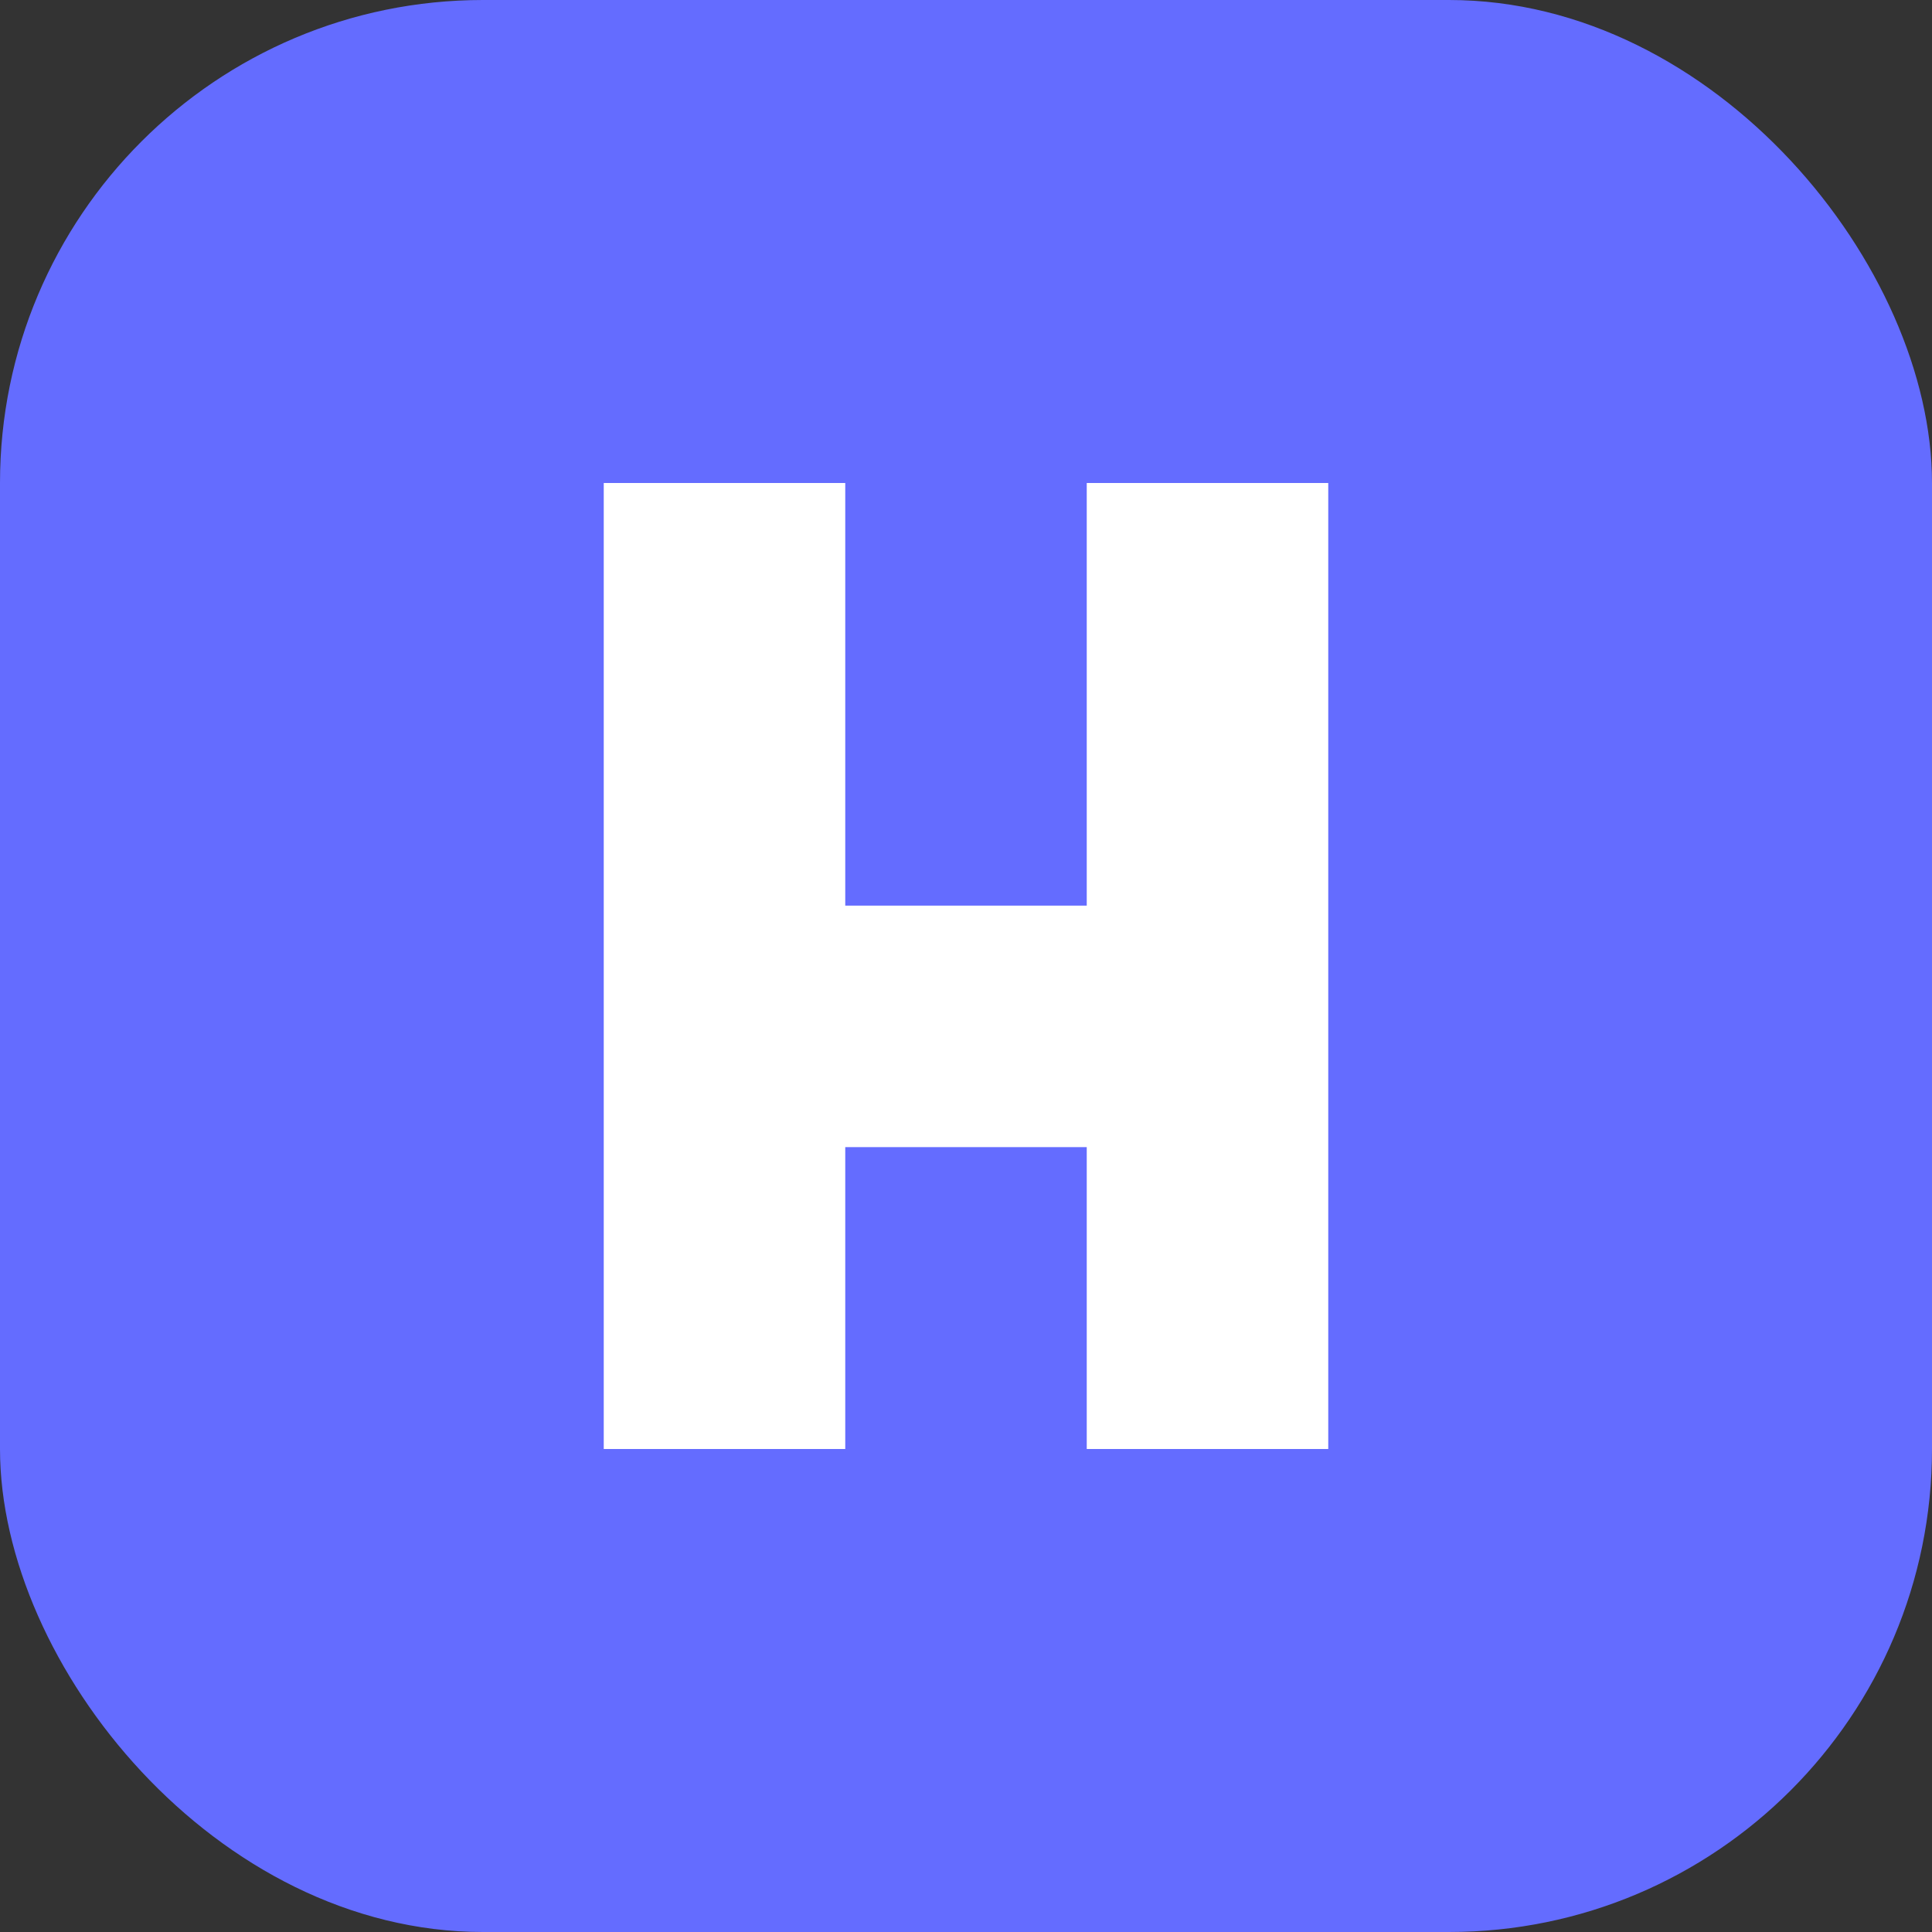
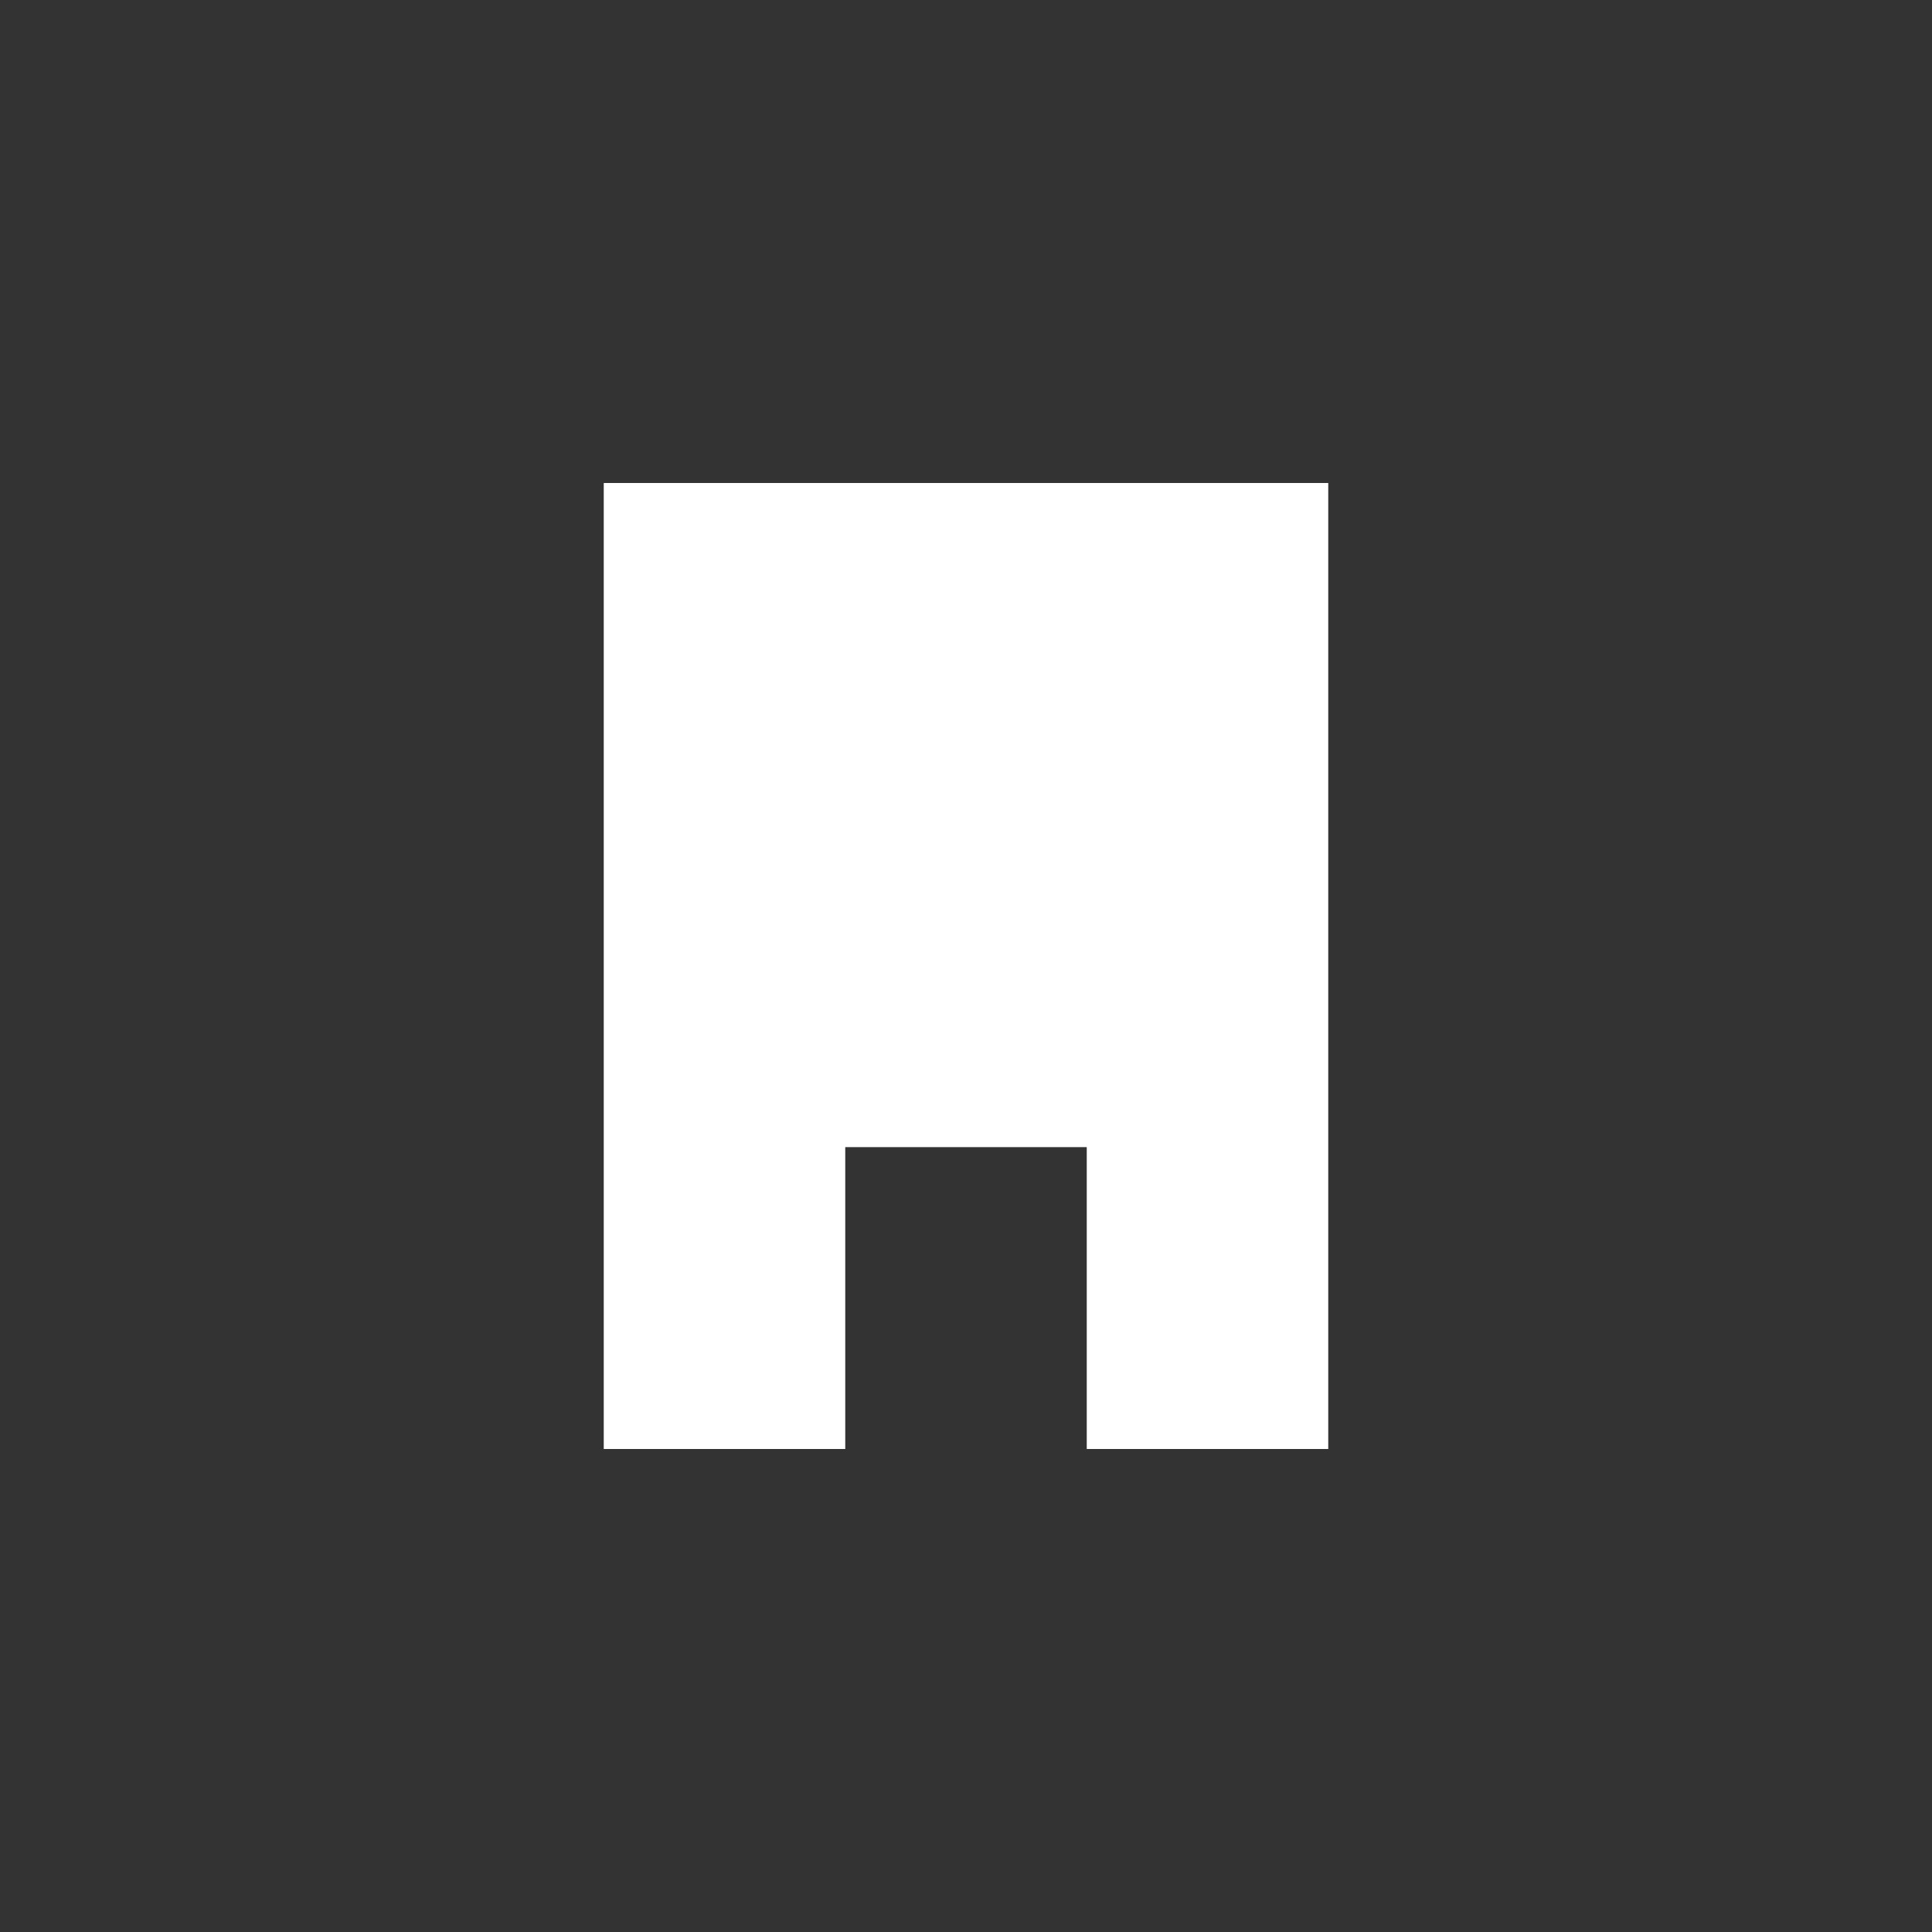
<svg xmlns="http://www.w3.org/2000/svg" width="32" height="32" viewBox="0 0 32 32" fill="none">
  <rect x="0" y="0" width="32" height="32" fill="#333333" stroke="none" />
-   <rect width="32" height="32" rx="8" fill="#646CFF" />
-   <path d="M10 8H14V15H18V8H22V24H18V19H14V24H10V8Z" fill="white" />
+   <path d="M10 8H14V15V8H22V24H18V19H14V24H10V8Z" fill="white" />
</svg>